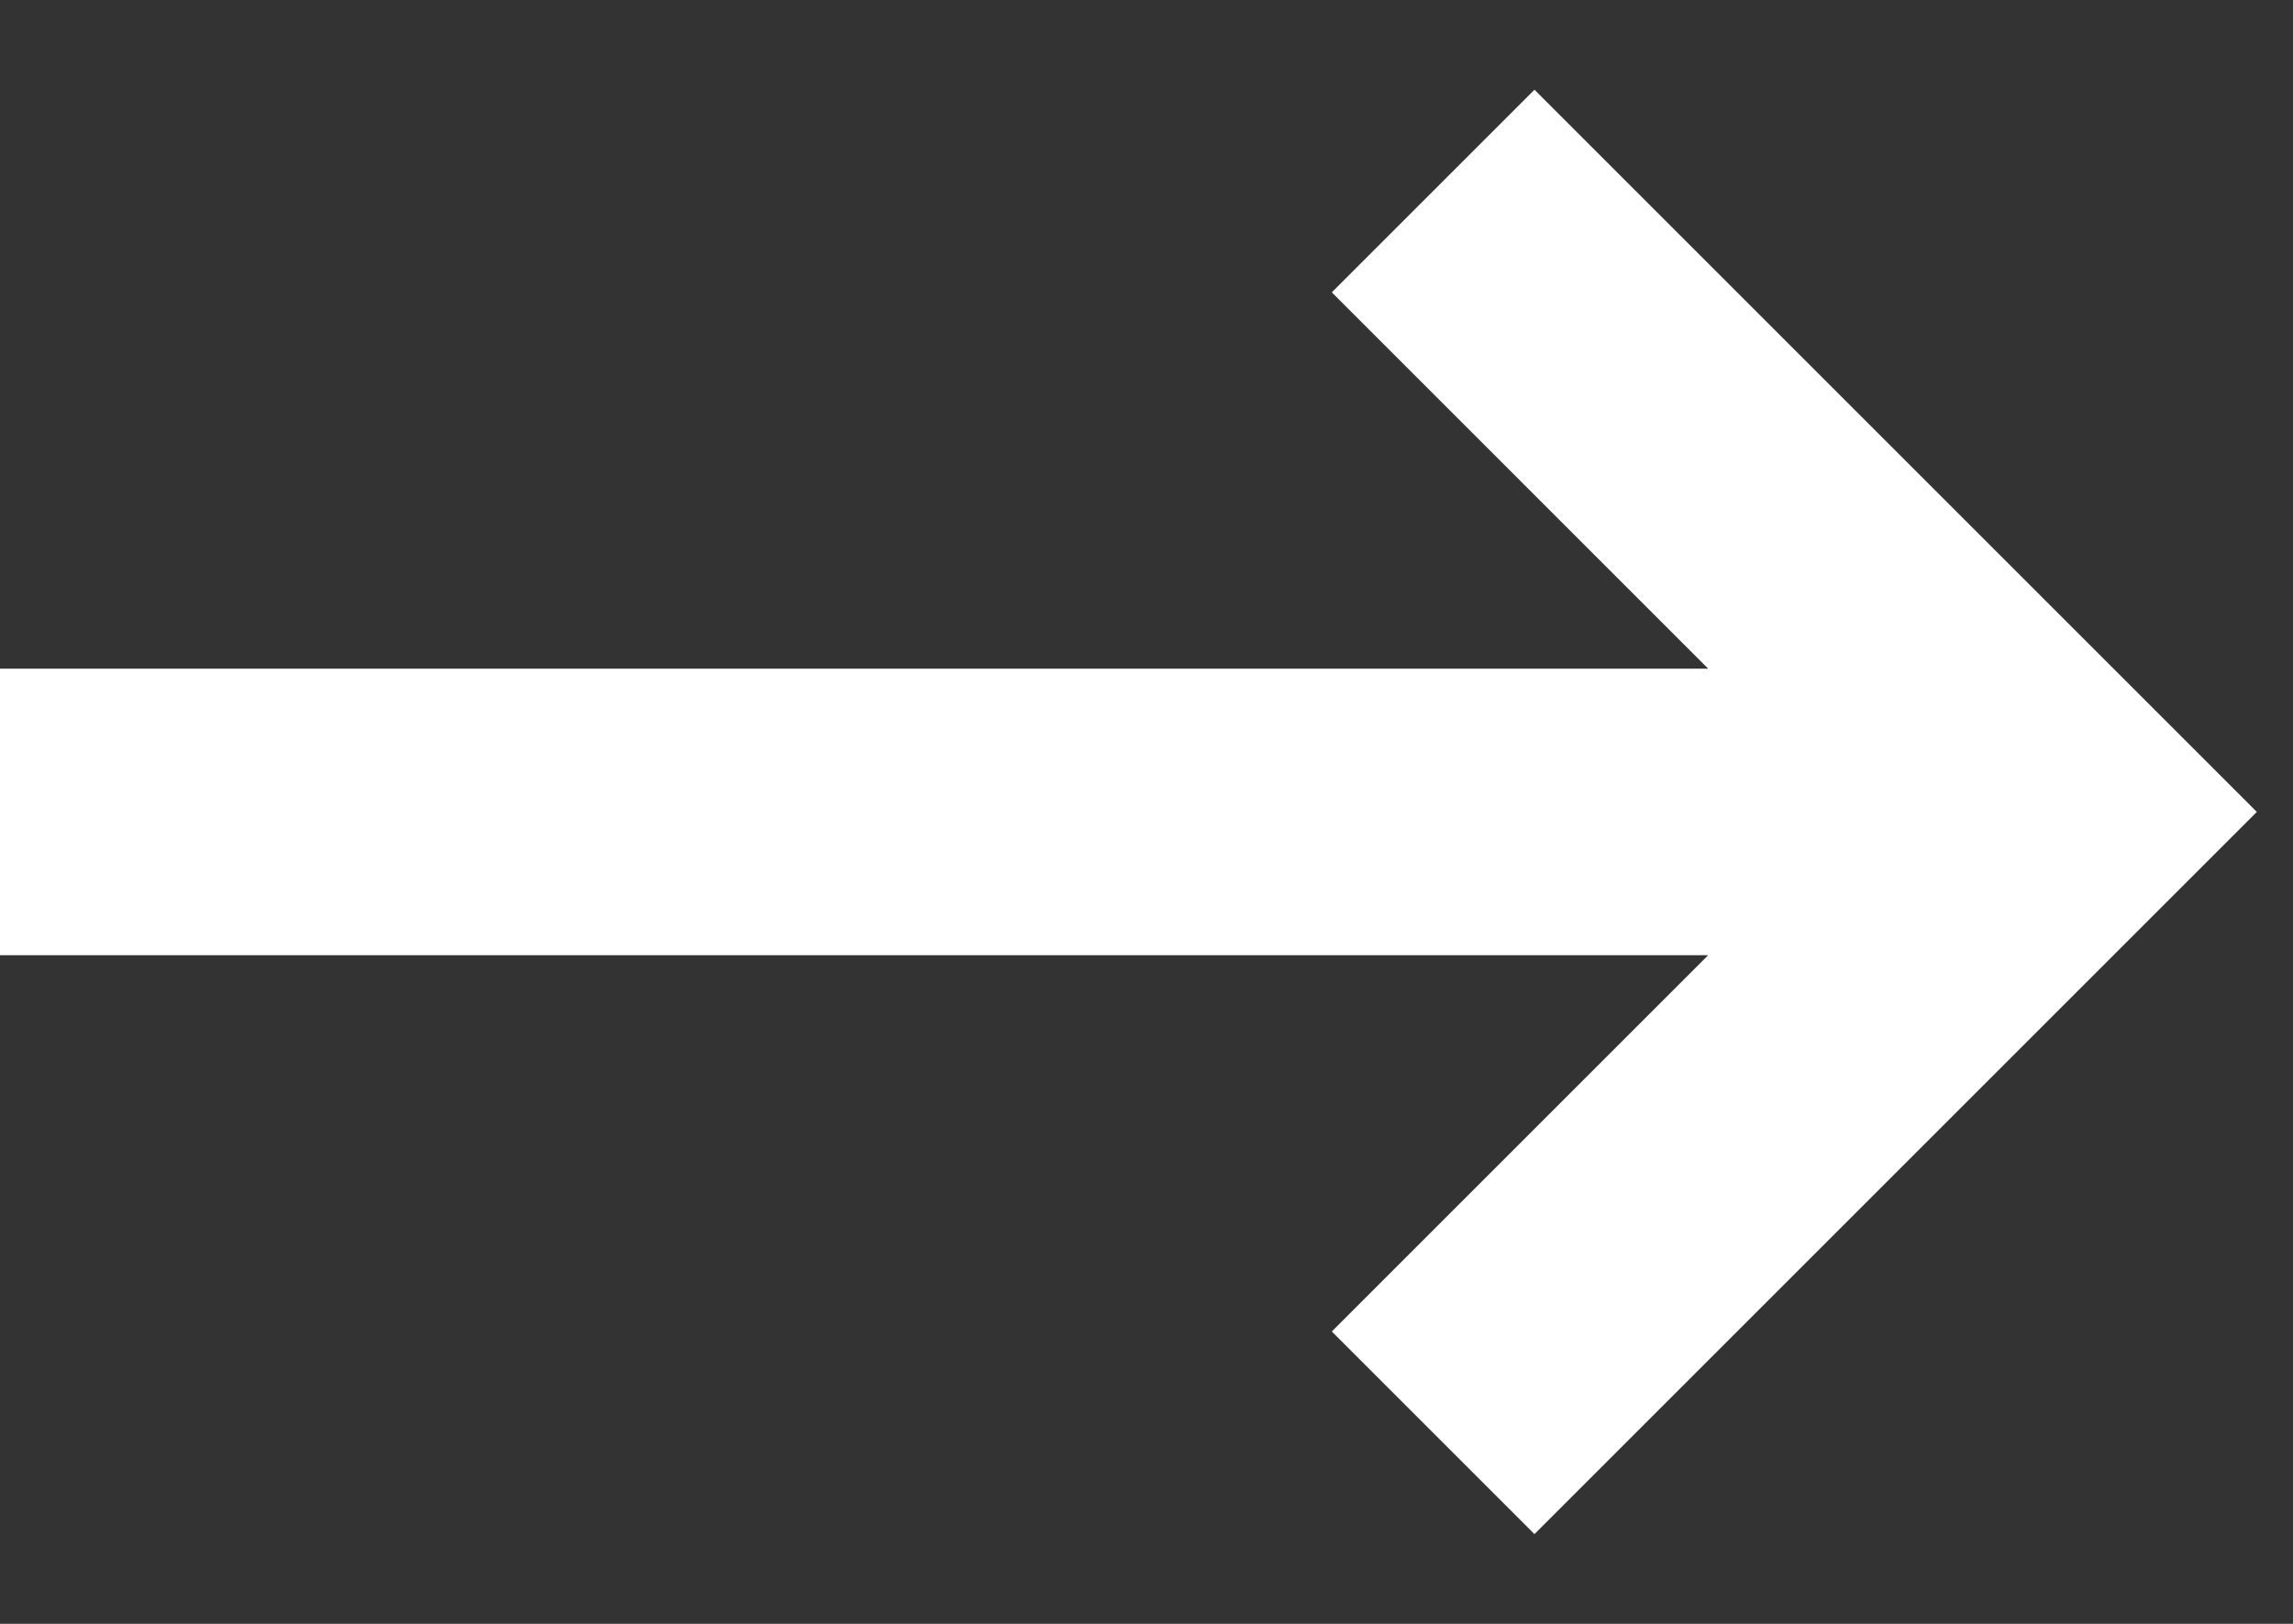
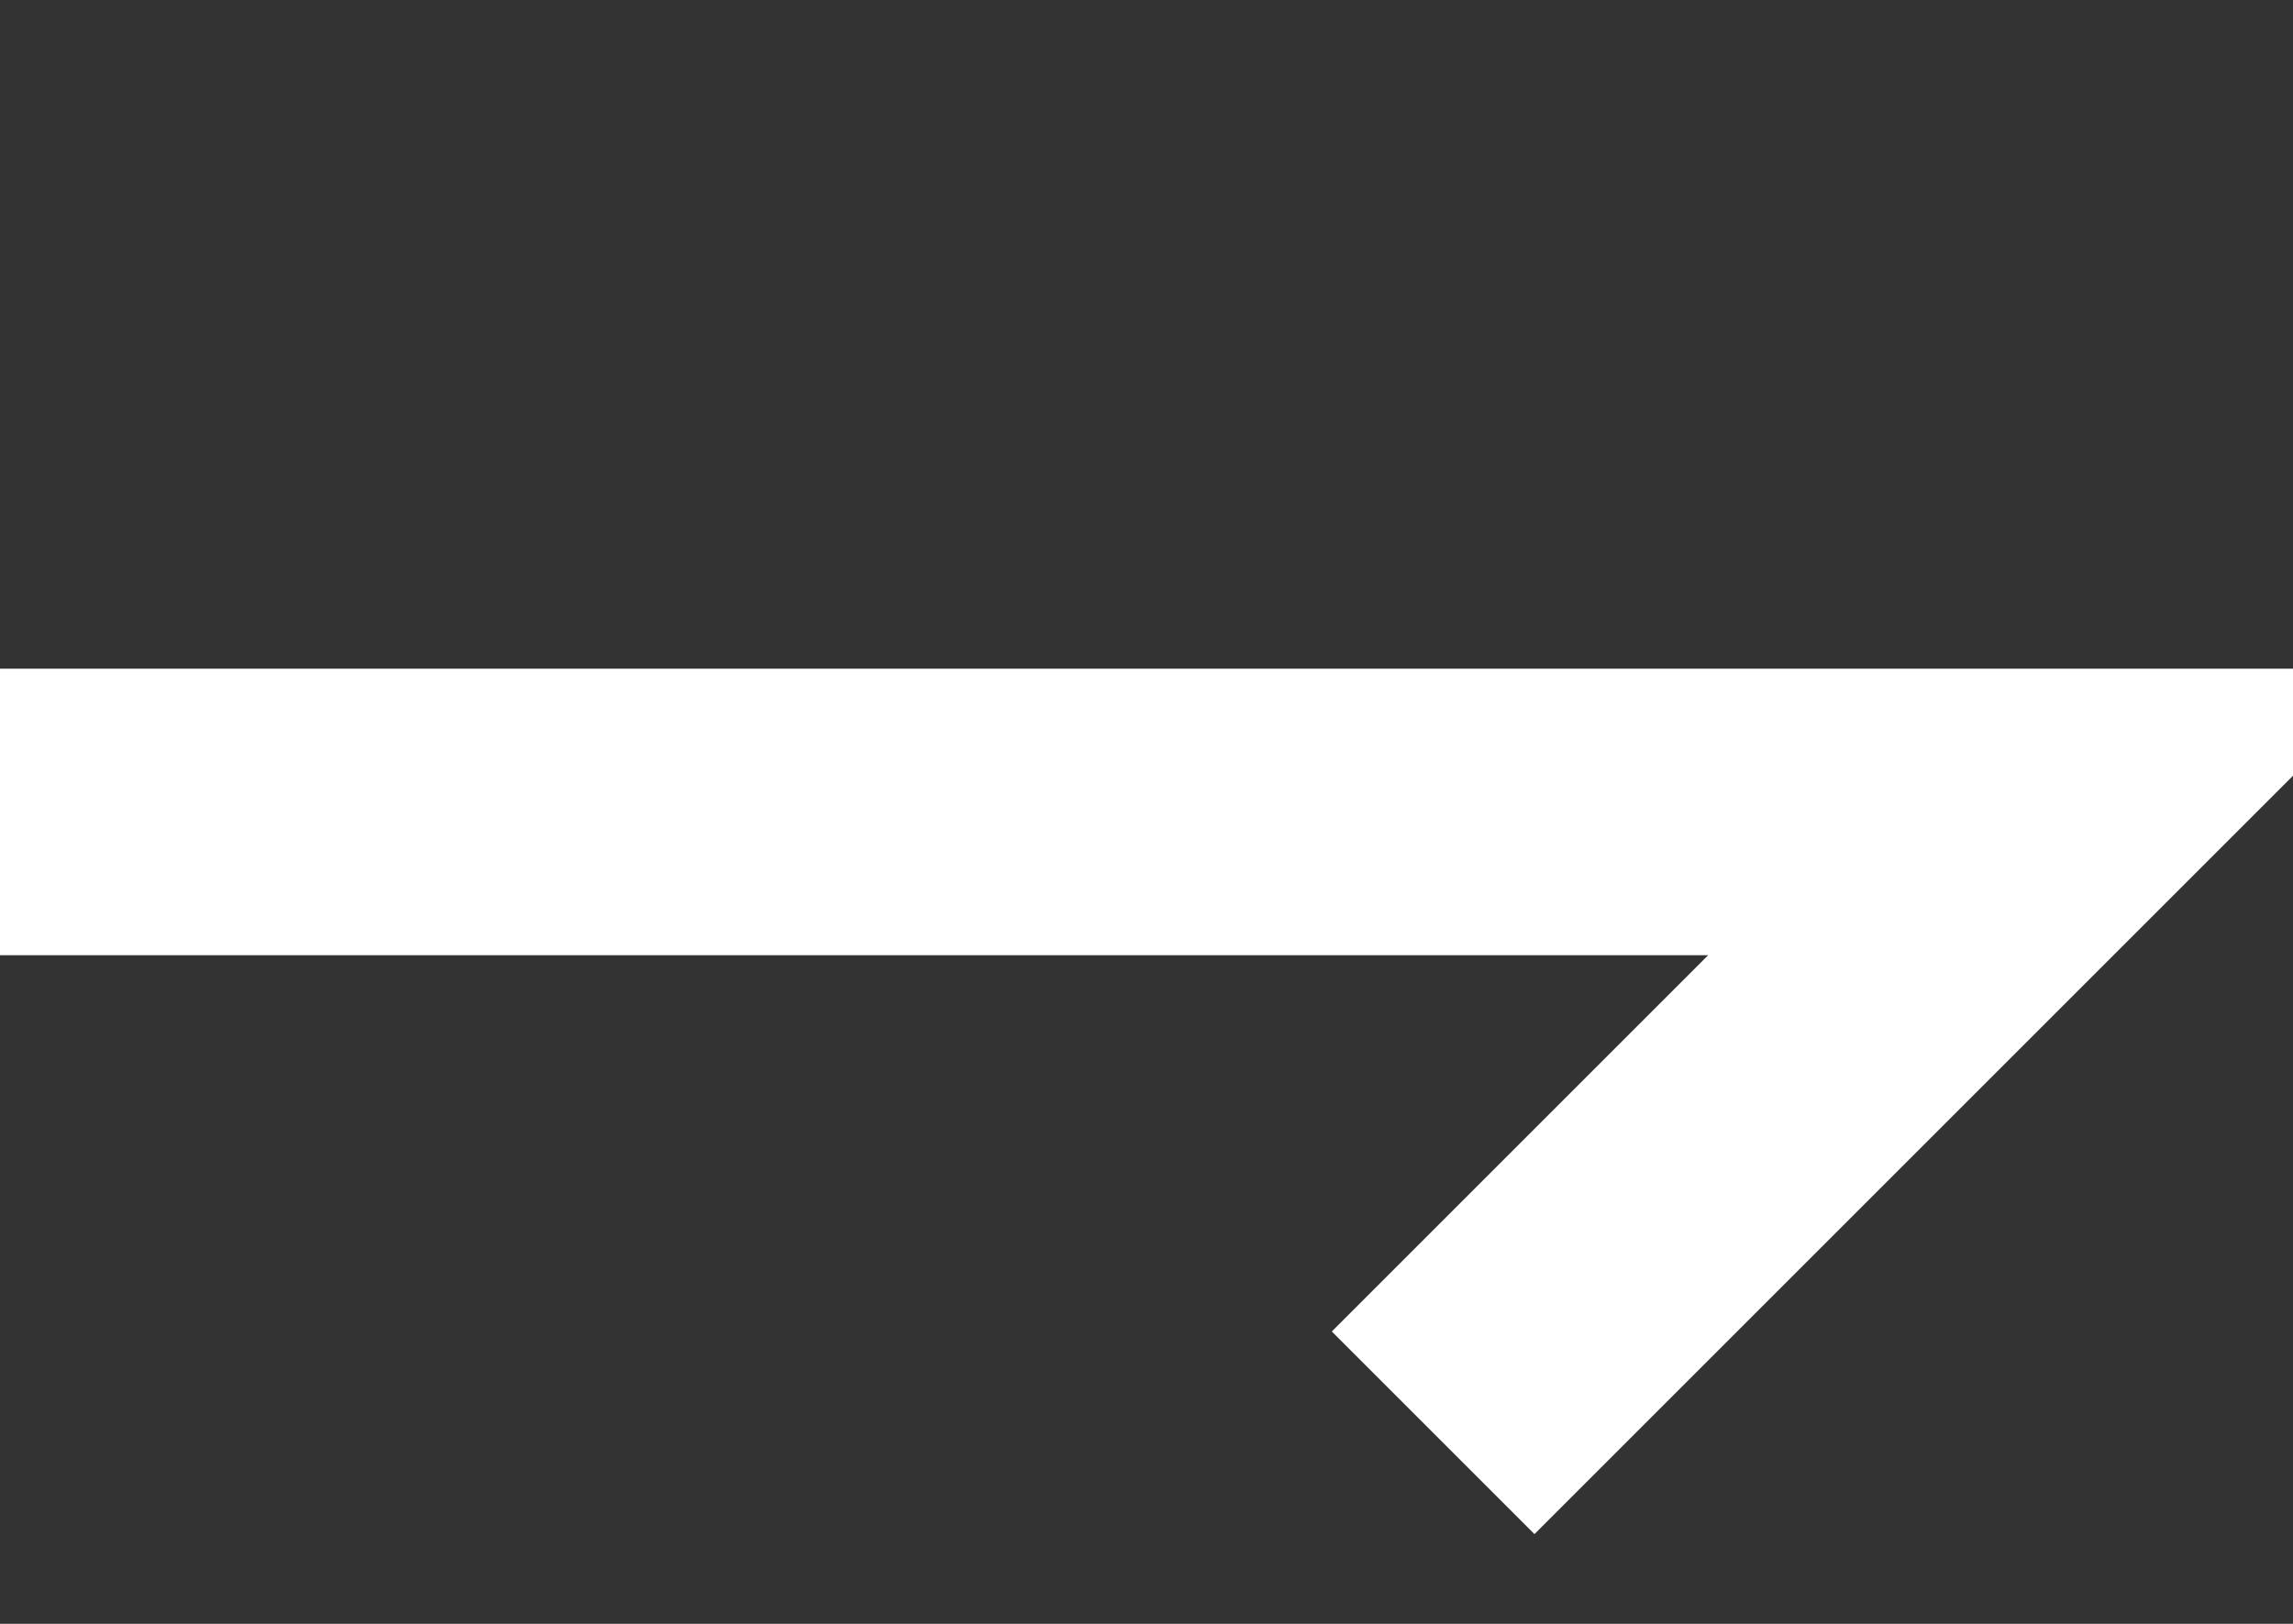
<svg xmlns="http://www.w3.org/2000/svg" width="24" height="17" viewBox="0 0 24 17" fill="none">
  <rect x="0" y="0" width="24" height="17" fill="#333333" stroke="none" />
-   <path d="M0 8.5H20.5M15 2L21.5 8.5L15 15" stroke="white" stroke-width="3" />
+   <path d="M0 8.5H20.5L21.5 8.5L15 15" stroke="white" stroke-width="3" />
</svg>